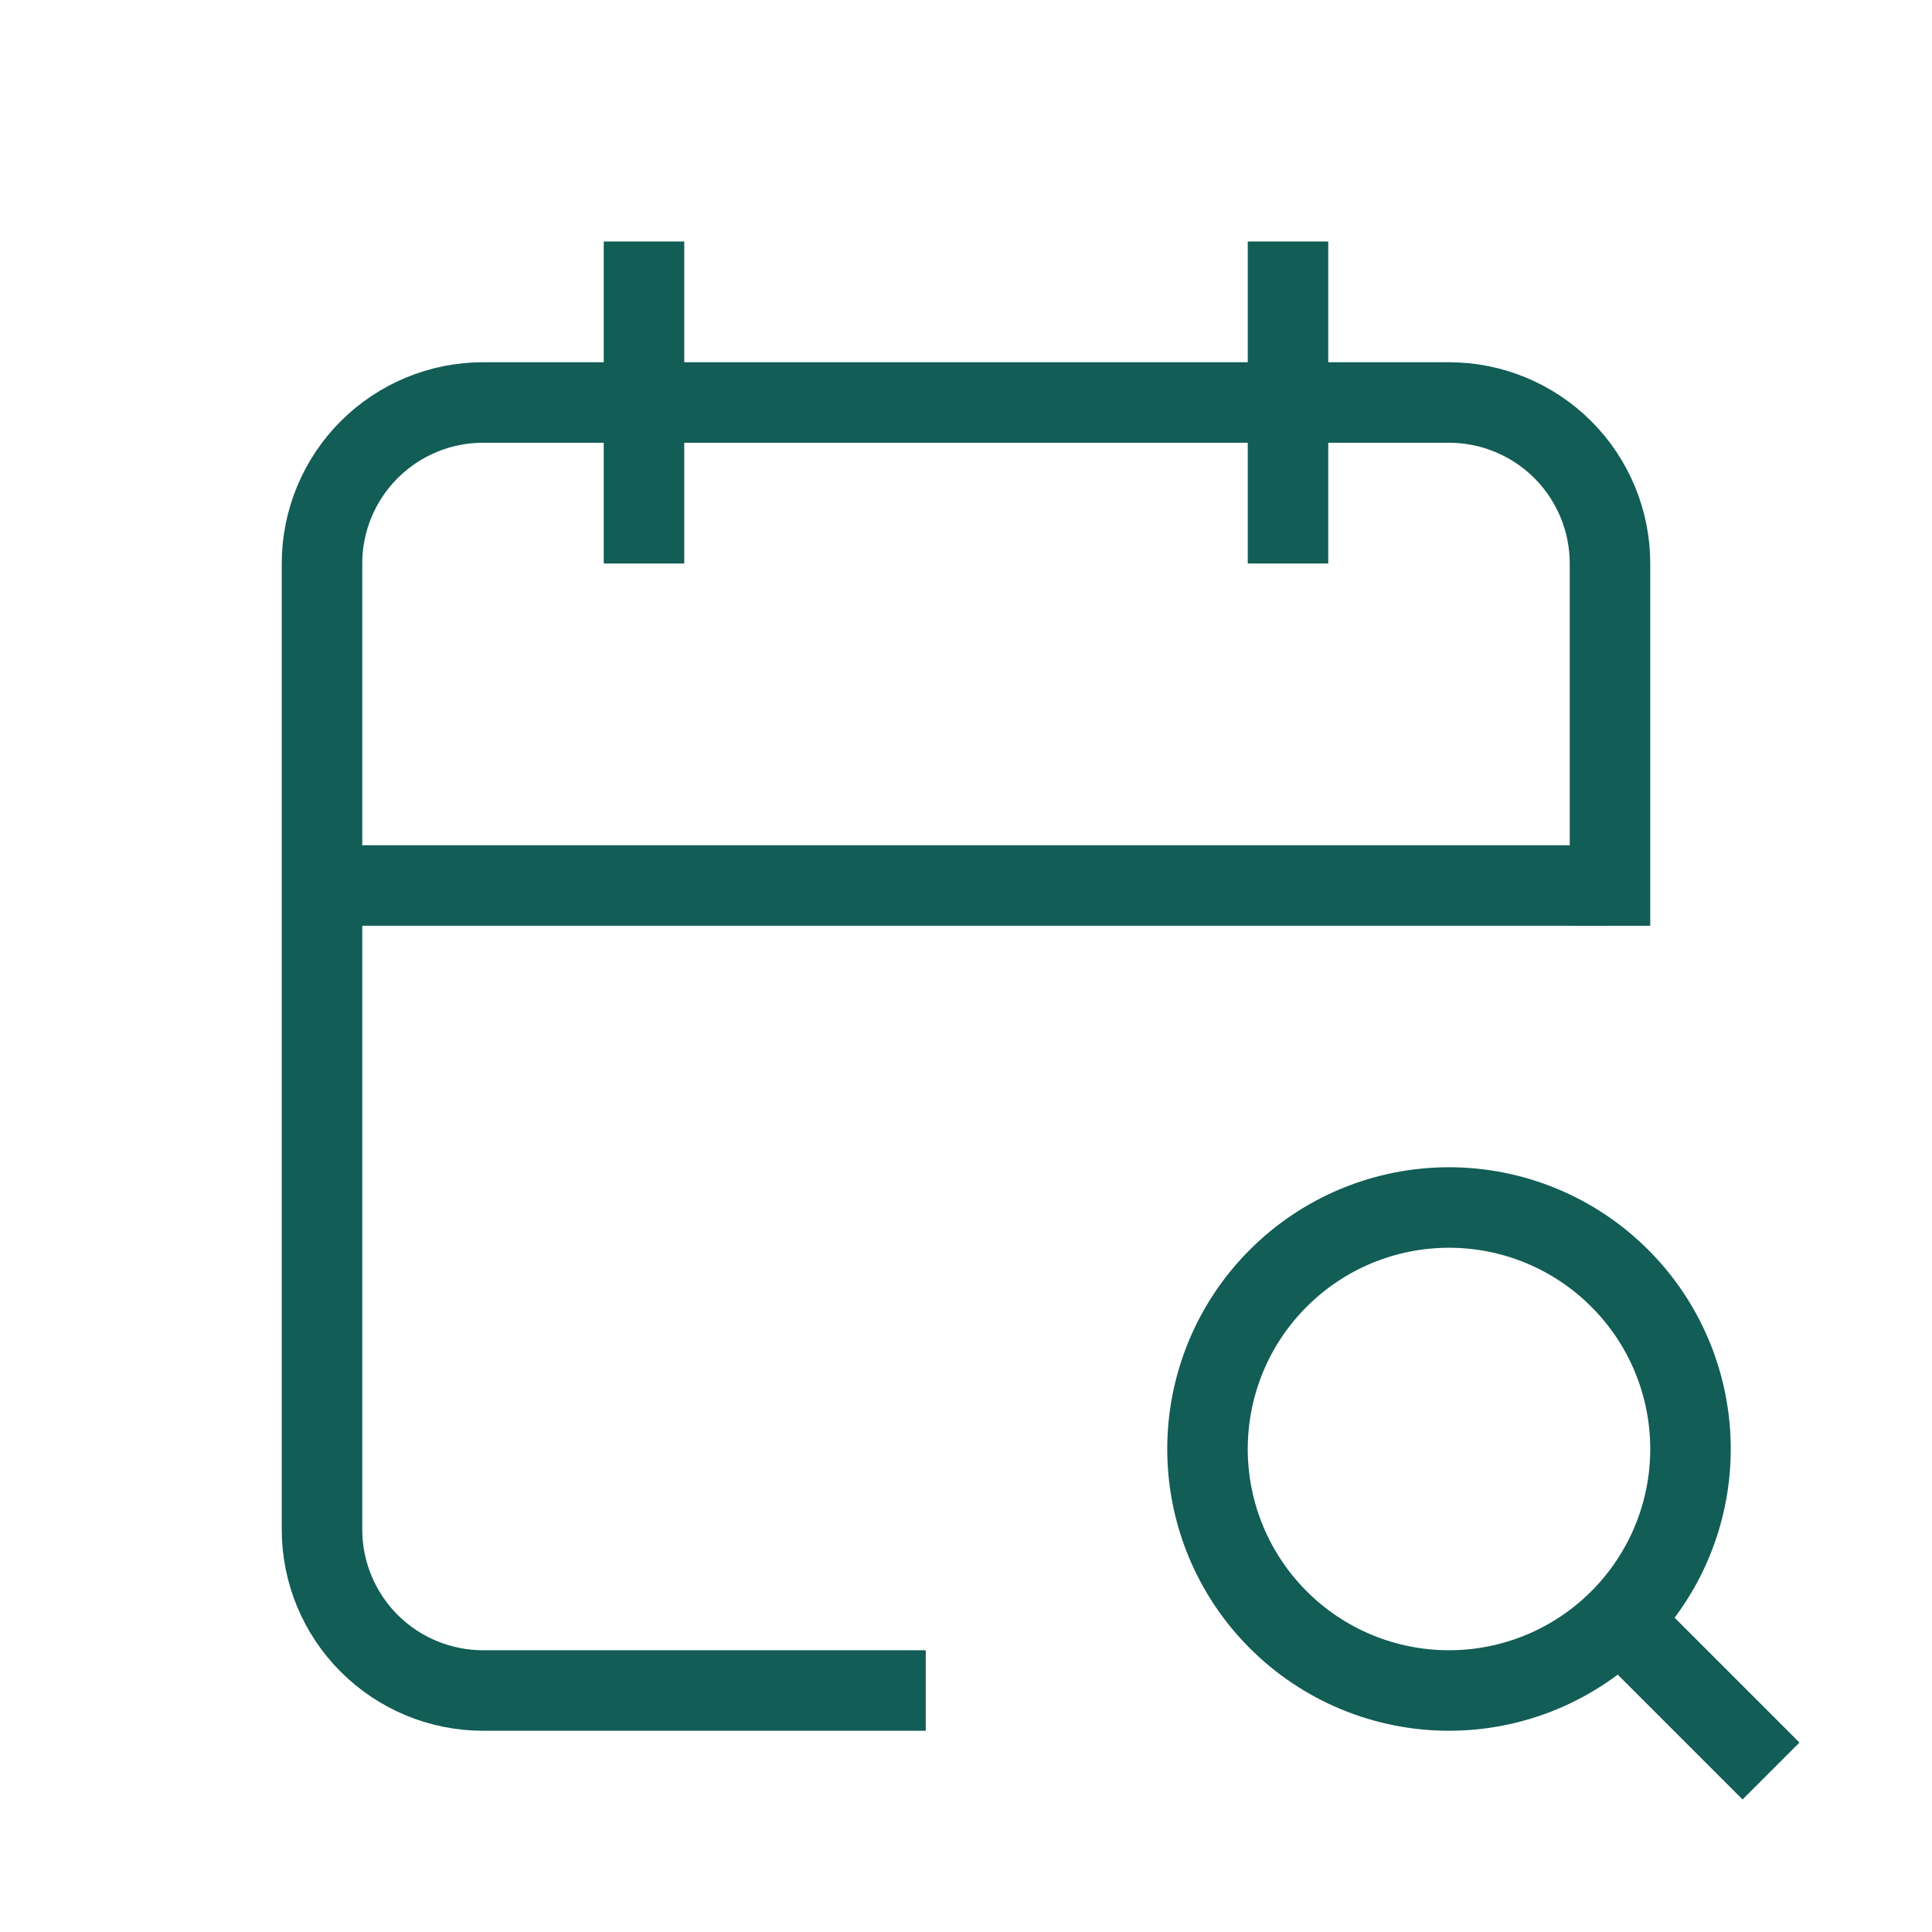
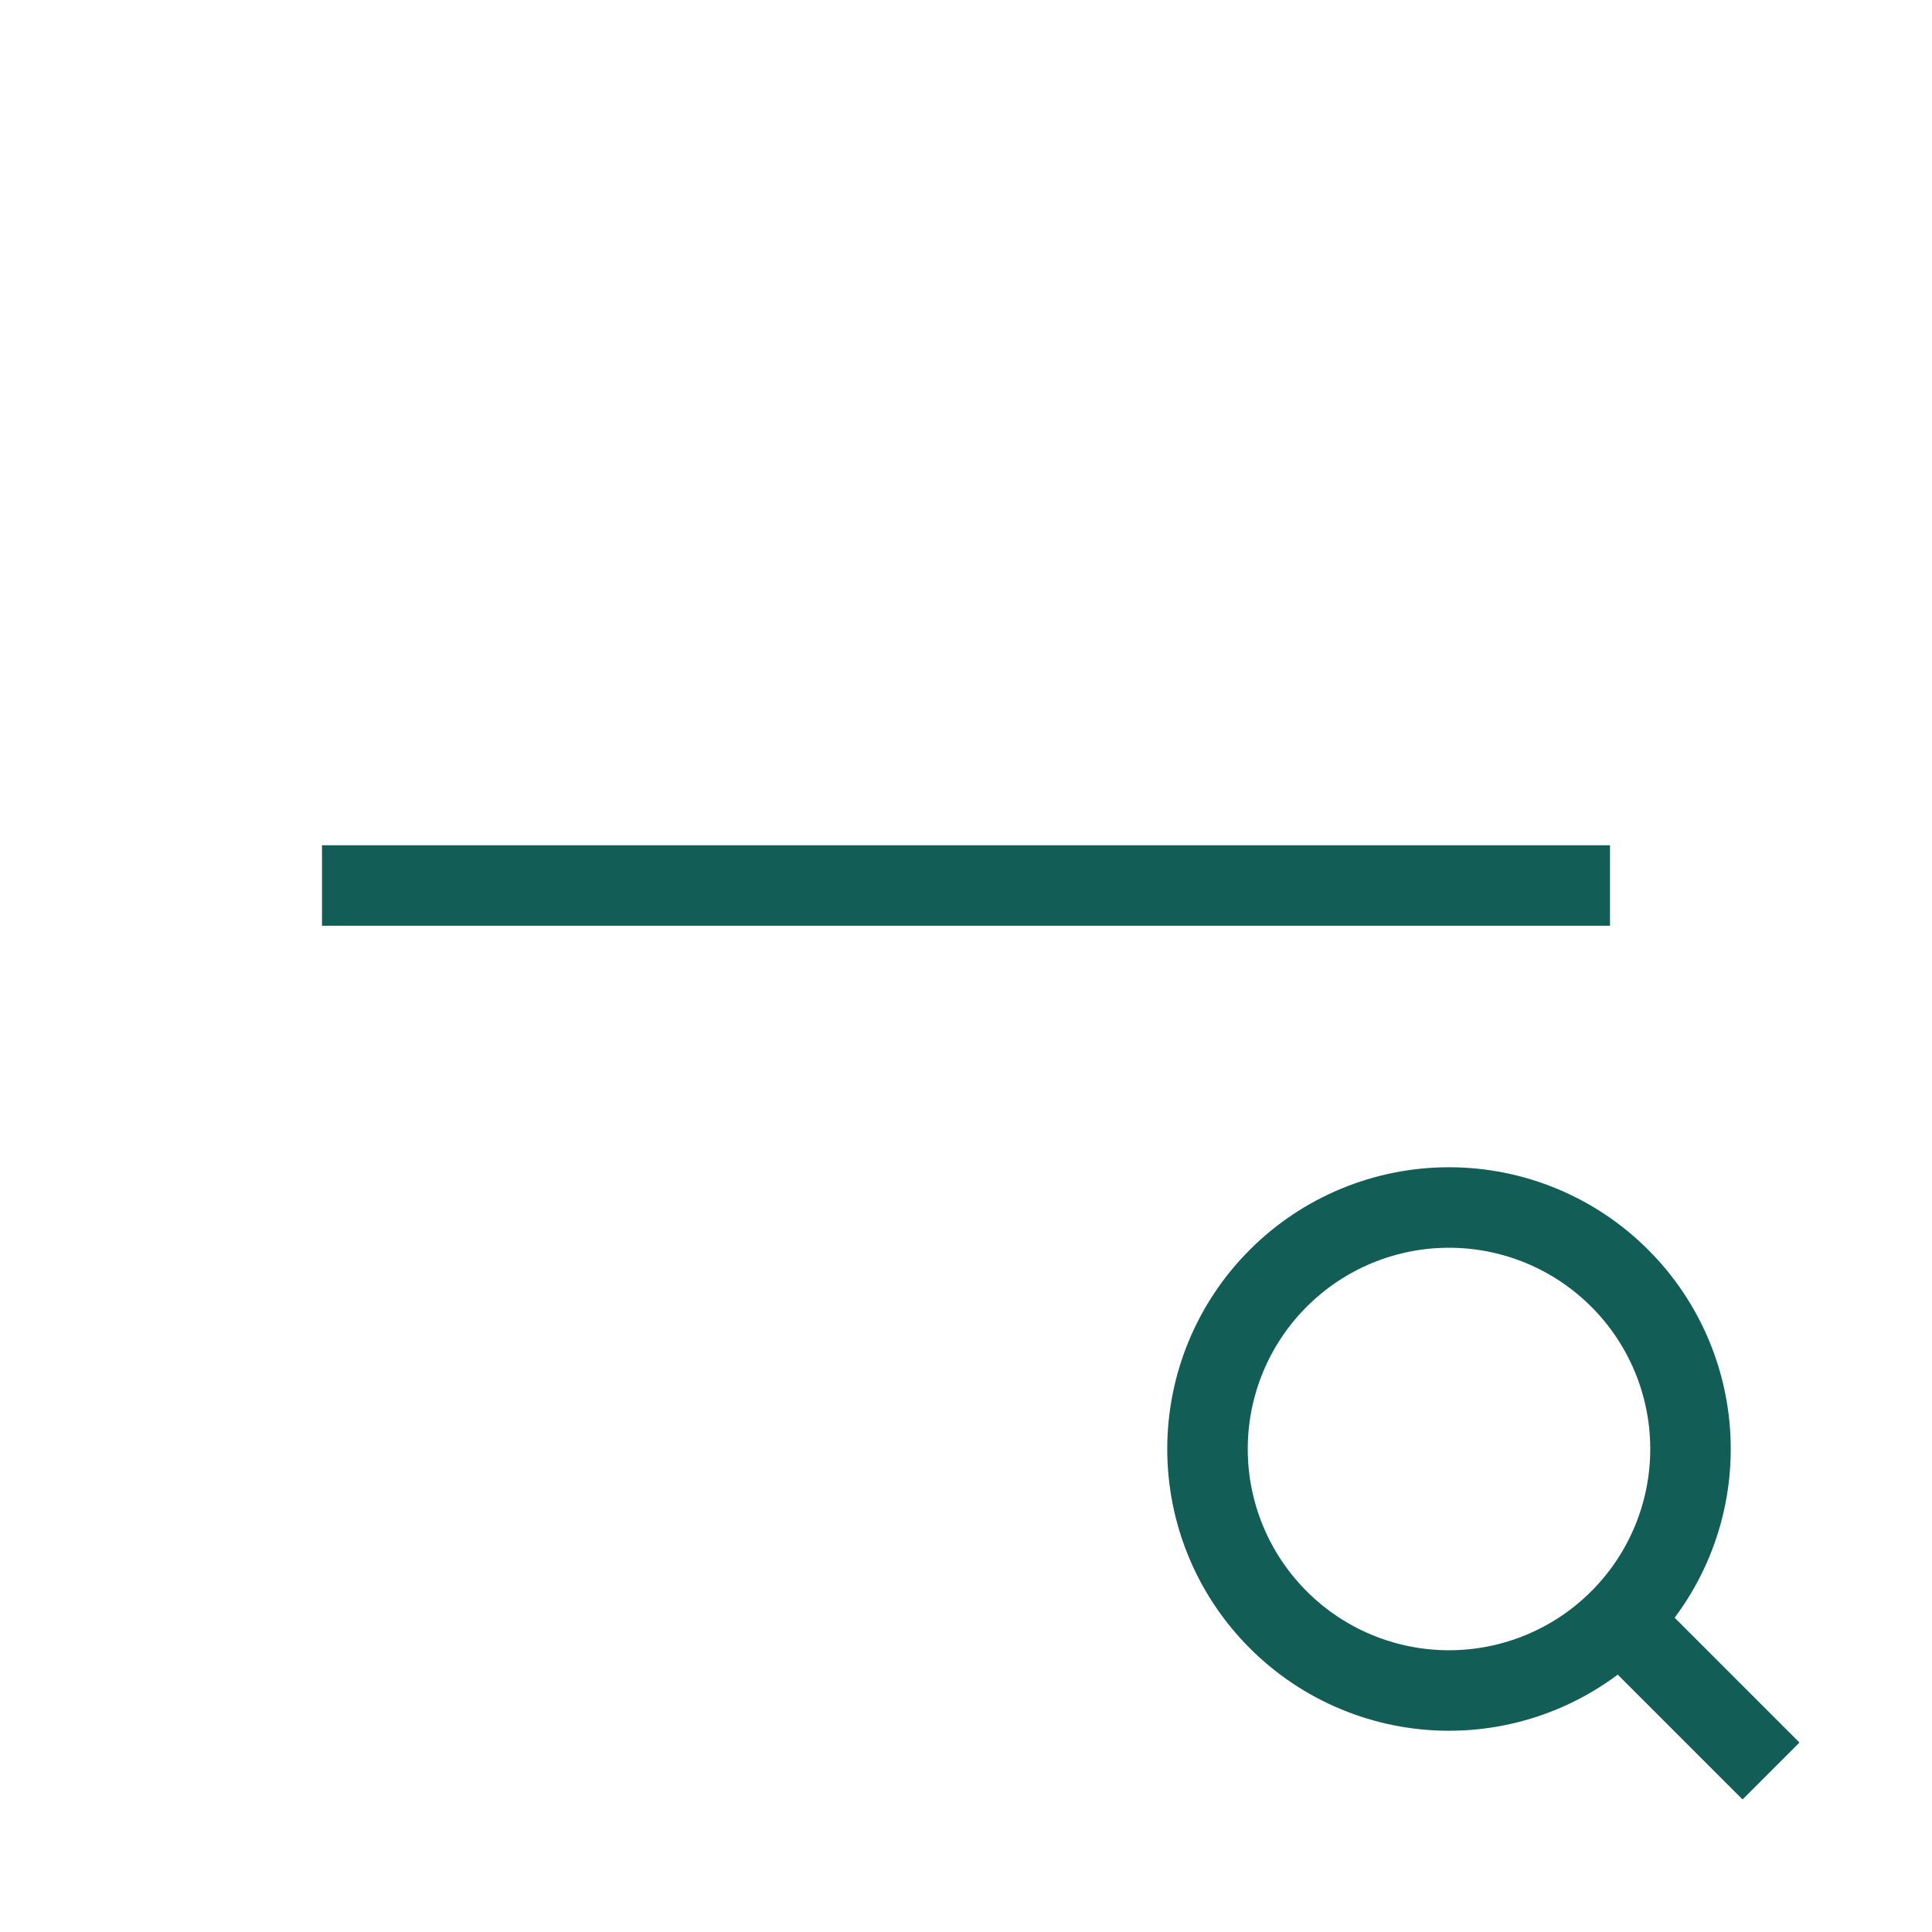
<svg xmlns="http://www.w3.org/2000/svg" width="24" height="24" viewBox="0 0 24 24" fill="none">
-   <path d="M11.5 21H6C5.47 21 4.961 20.789 4.586 20.414C4.211 20.039 4 19.53 4 19V7C4 6.47 4.211 5.961 4.586 5.586C4.961 5.211 5.47 5 6 5H18C18.53 5 19.039 5.211 19.414 5.586C19.789 5.961 20 6.47 20 7V11.5" stroke="#125d56" strokeWidth="1.67" strokeLinecap="round" strokeLinejoin="round" />
-   <path d="M16 3V7" stroke="#125d56" strokeWidth="1.67" strokeLinecap="round" strokeLinejoin="round" />
-   <path d="M8 3V7" stroke="#125d56" strokeWidth="1.67" strokeLinecap="round" strokeLinejoin="round" />
  <path d="M4 11H20" stroke="#125d56" strokeWidth="1.67" strokeLinecap="round" strokeLinejoin="round" />
  <path d="M15 18C15 18.796 15.316 19.559 15.879 20.121C16.441 20.684 17.204 21 18 21C18.796 21 19.559 20.684 20.121 20.121C20.684 19.559 21 18.796 21 18C21 17.204 20.684 16.441 20.121 15.879C19.559 15.316 18.796 15 18 15C17.204 15 16.441 15.316 15.879 15.879C15.316 16.441 15 17.204 15 18Z" stroke="#125d56" strokeWidth="1.67" strokeLinecap="round" strokeLinejoin="round" />
  <path d="M20.2 20.2L22 22" stroke="#125d56" strokeWidth="1.67" strokeLinecap="round" strokeLinejoin="round" />
</svg>